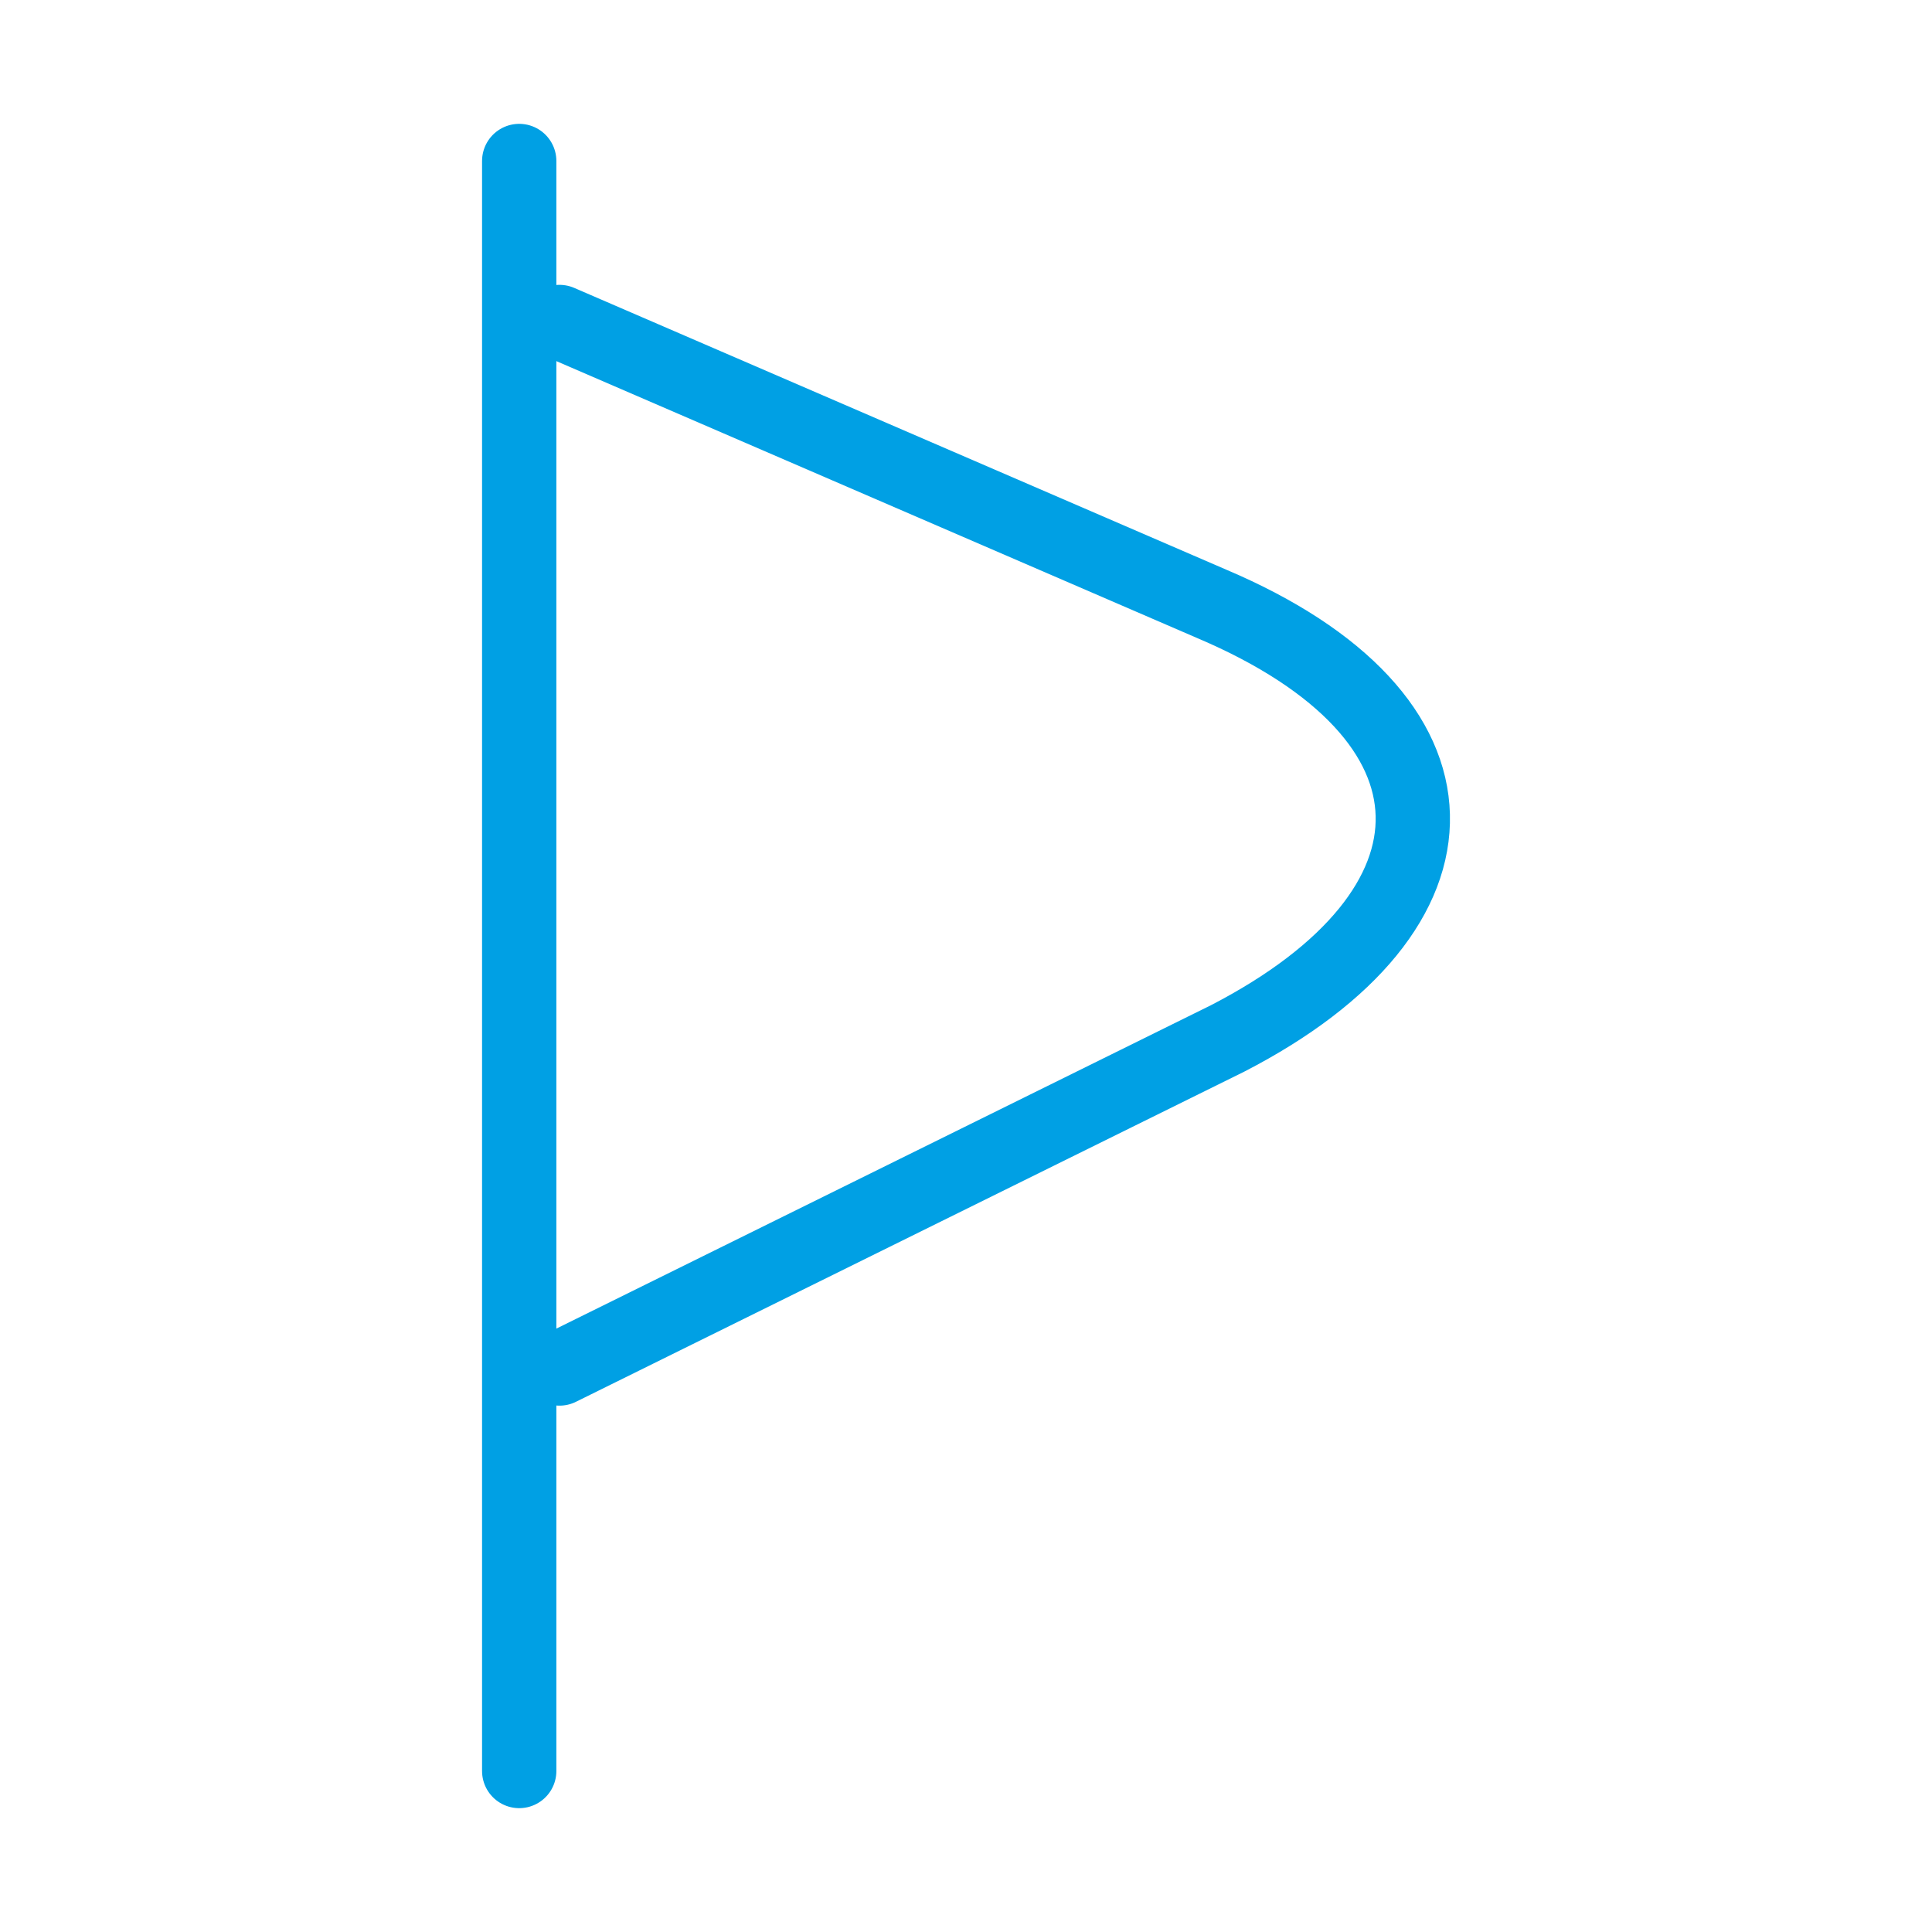
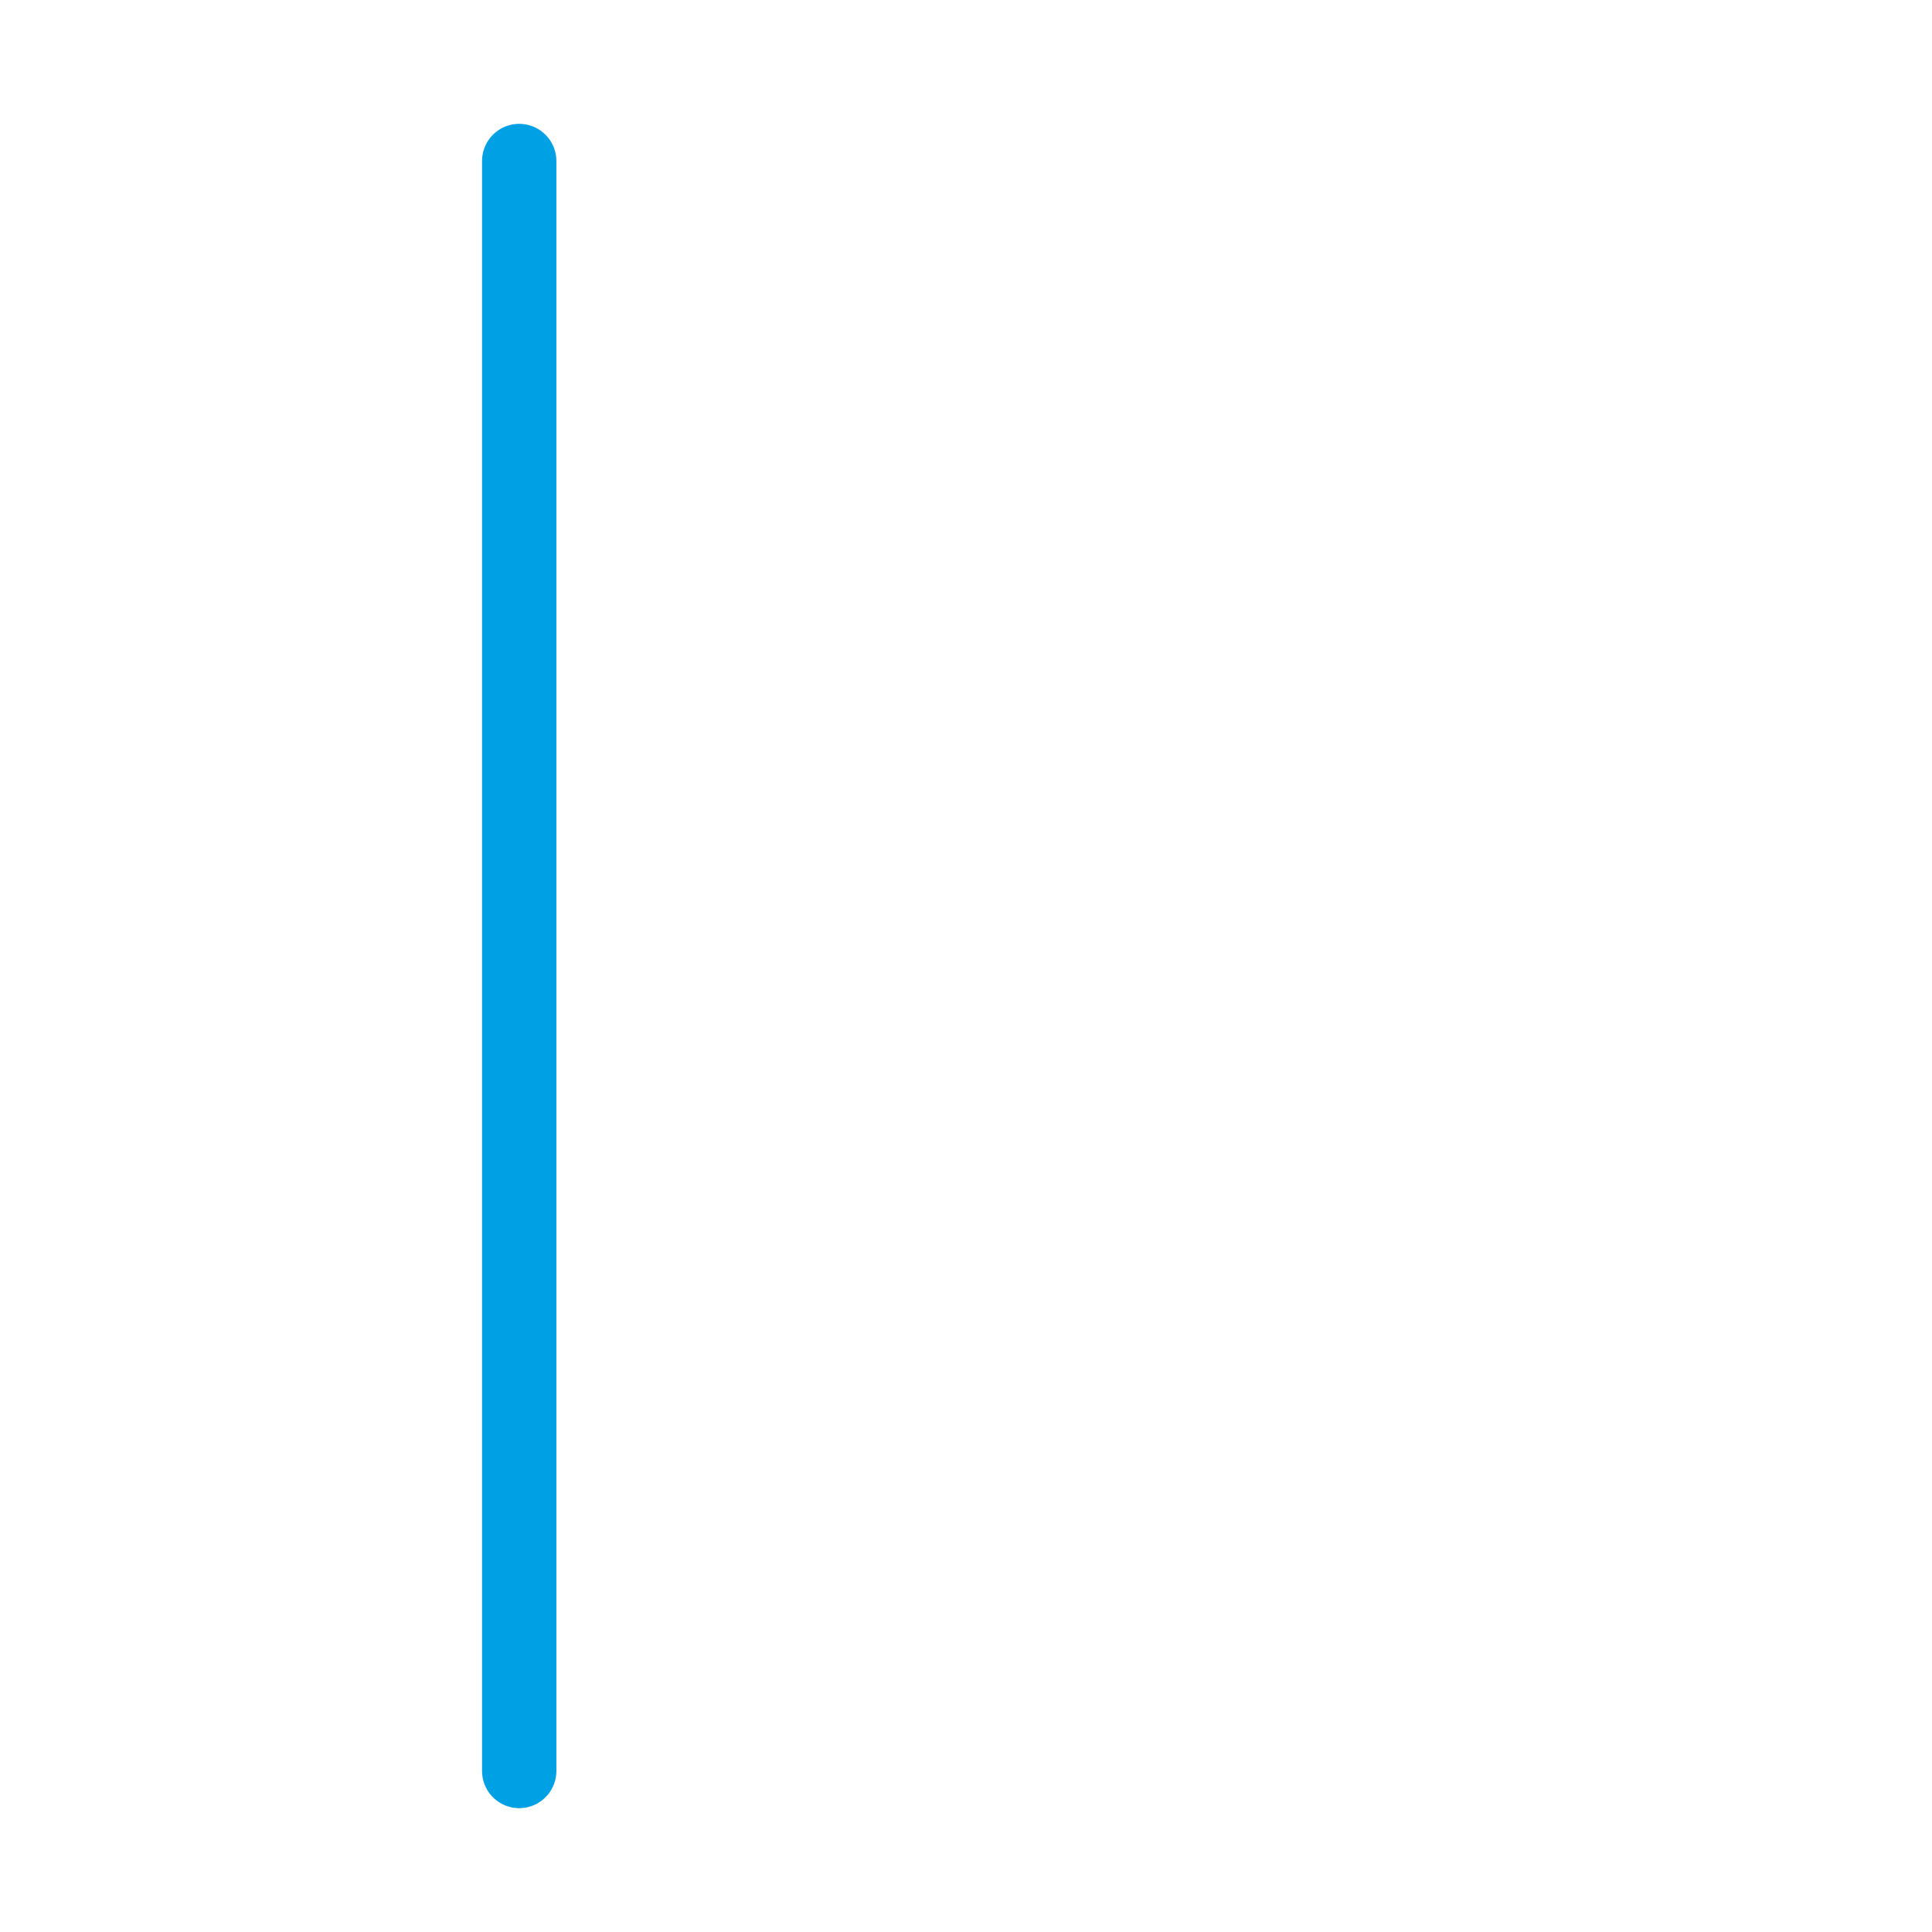
<svg xmlns="http://www.w3.org/2000/svg" width="39" height="39" viewBox="0 0 39 39" fill="none">
  <path d="M10.481 3.25V35.75" stroke="#00A0E4" stroke-width="1.5" stroke-miterlimit="10" stroke-linecap="round" stroke-linejoin="round" />
-   <path d="M11.294 6.5L24.456 12.188C29.819 14.463 29.819 18.363 24.781 20.962L11.294 27.625" stroke="#00A0E4" stroke-width="1.5" stroke-miterlimit="10" stroke-linecap="round" stroke-linejoin="round" />
</svg>